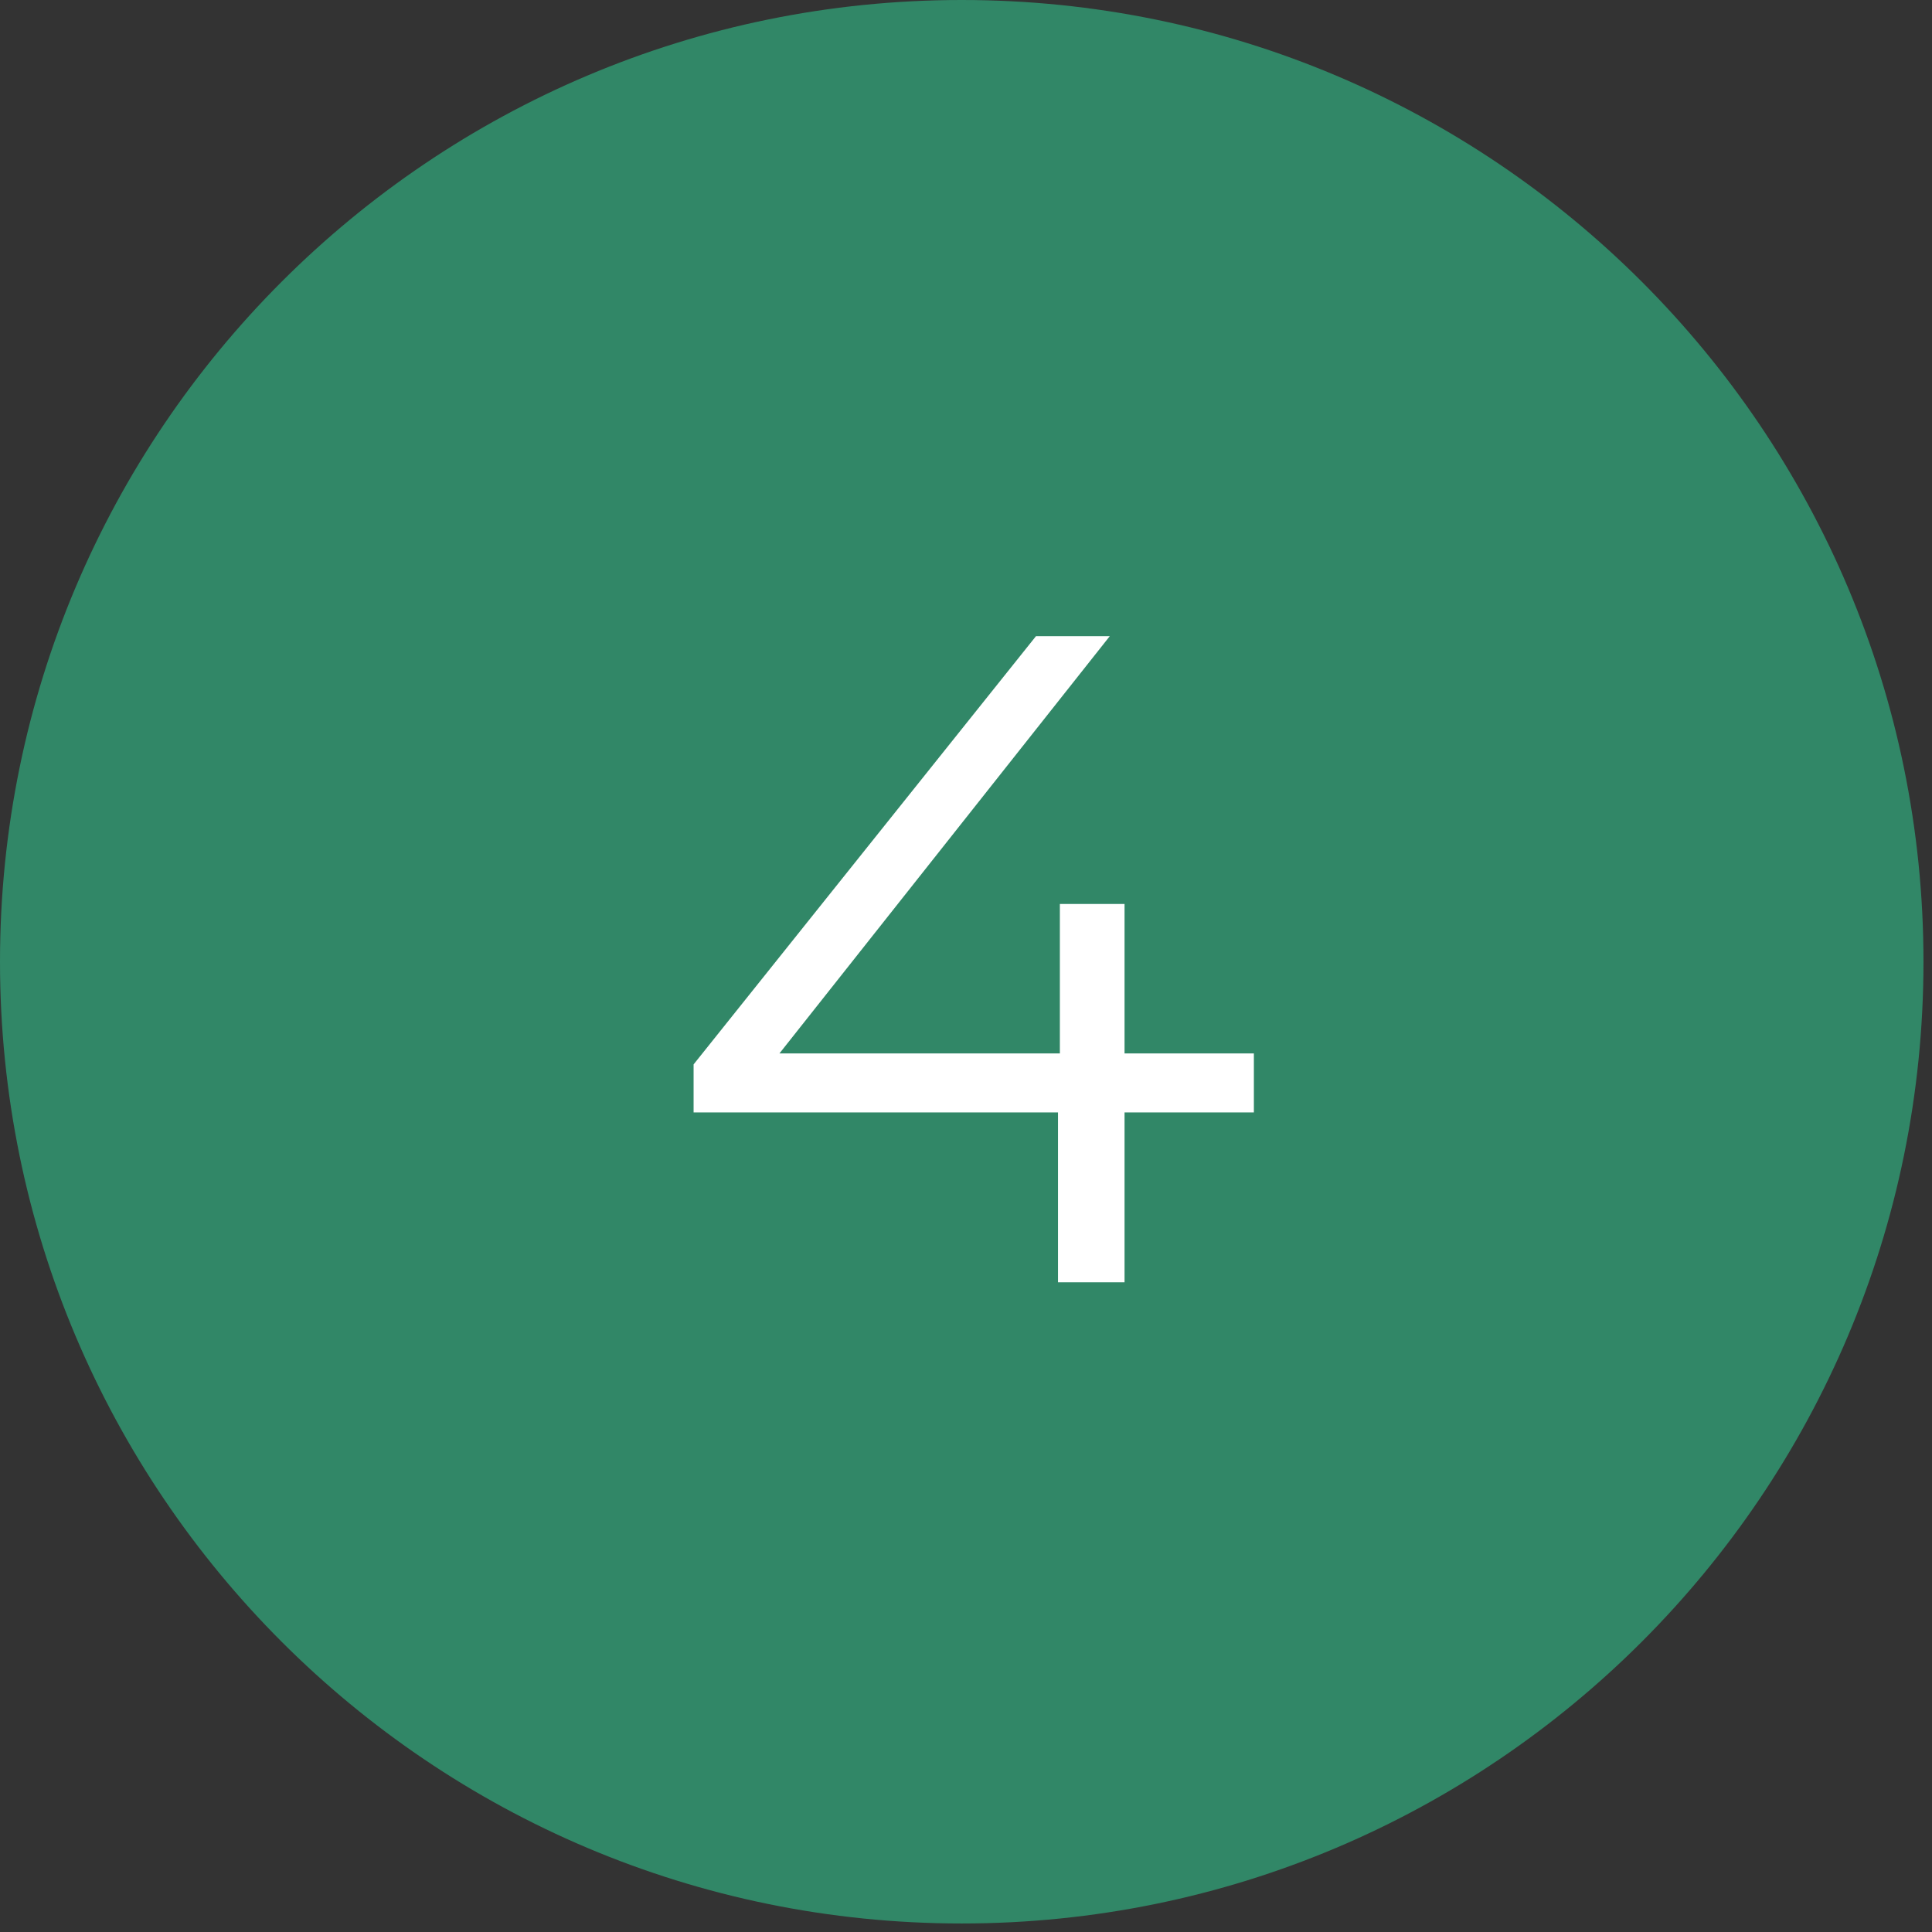
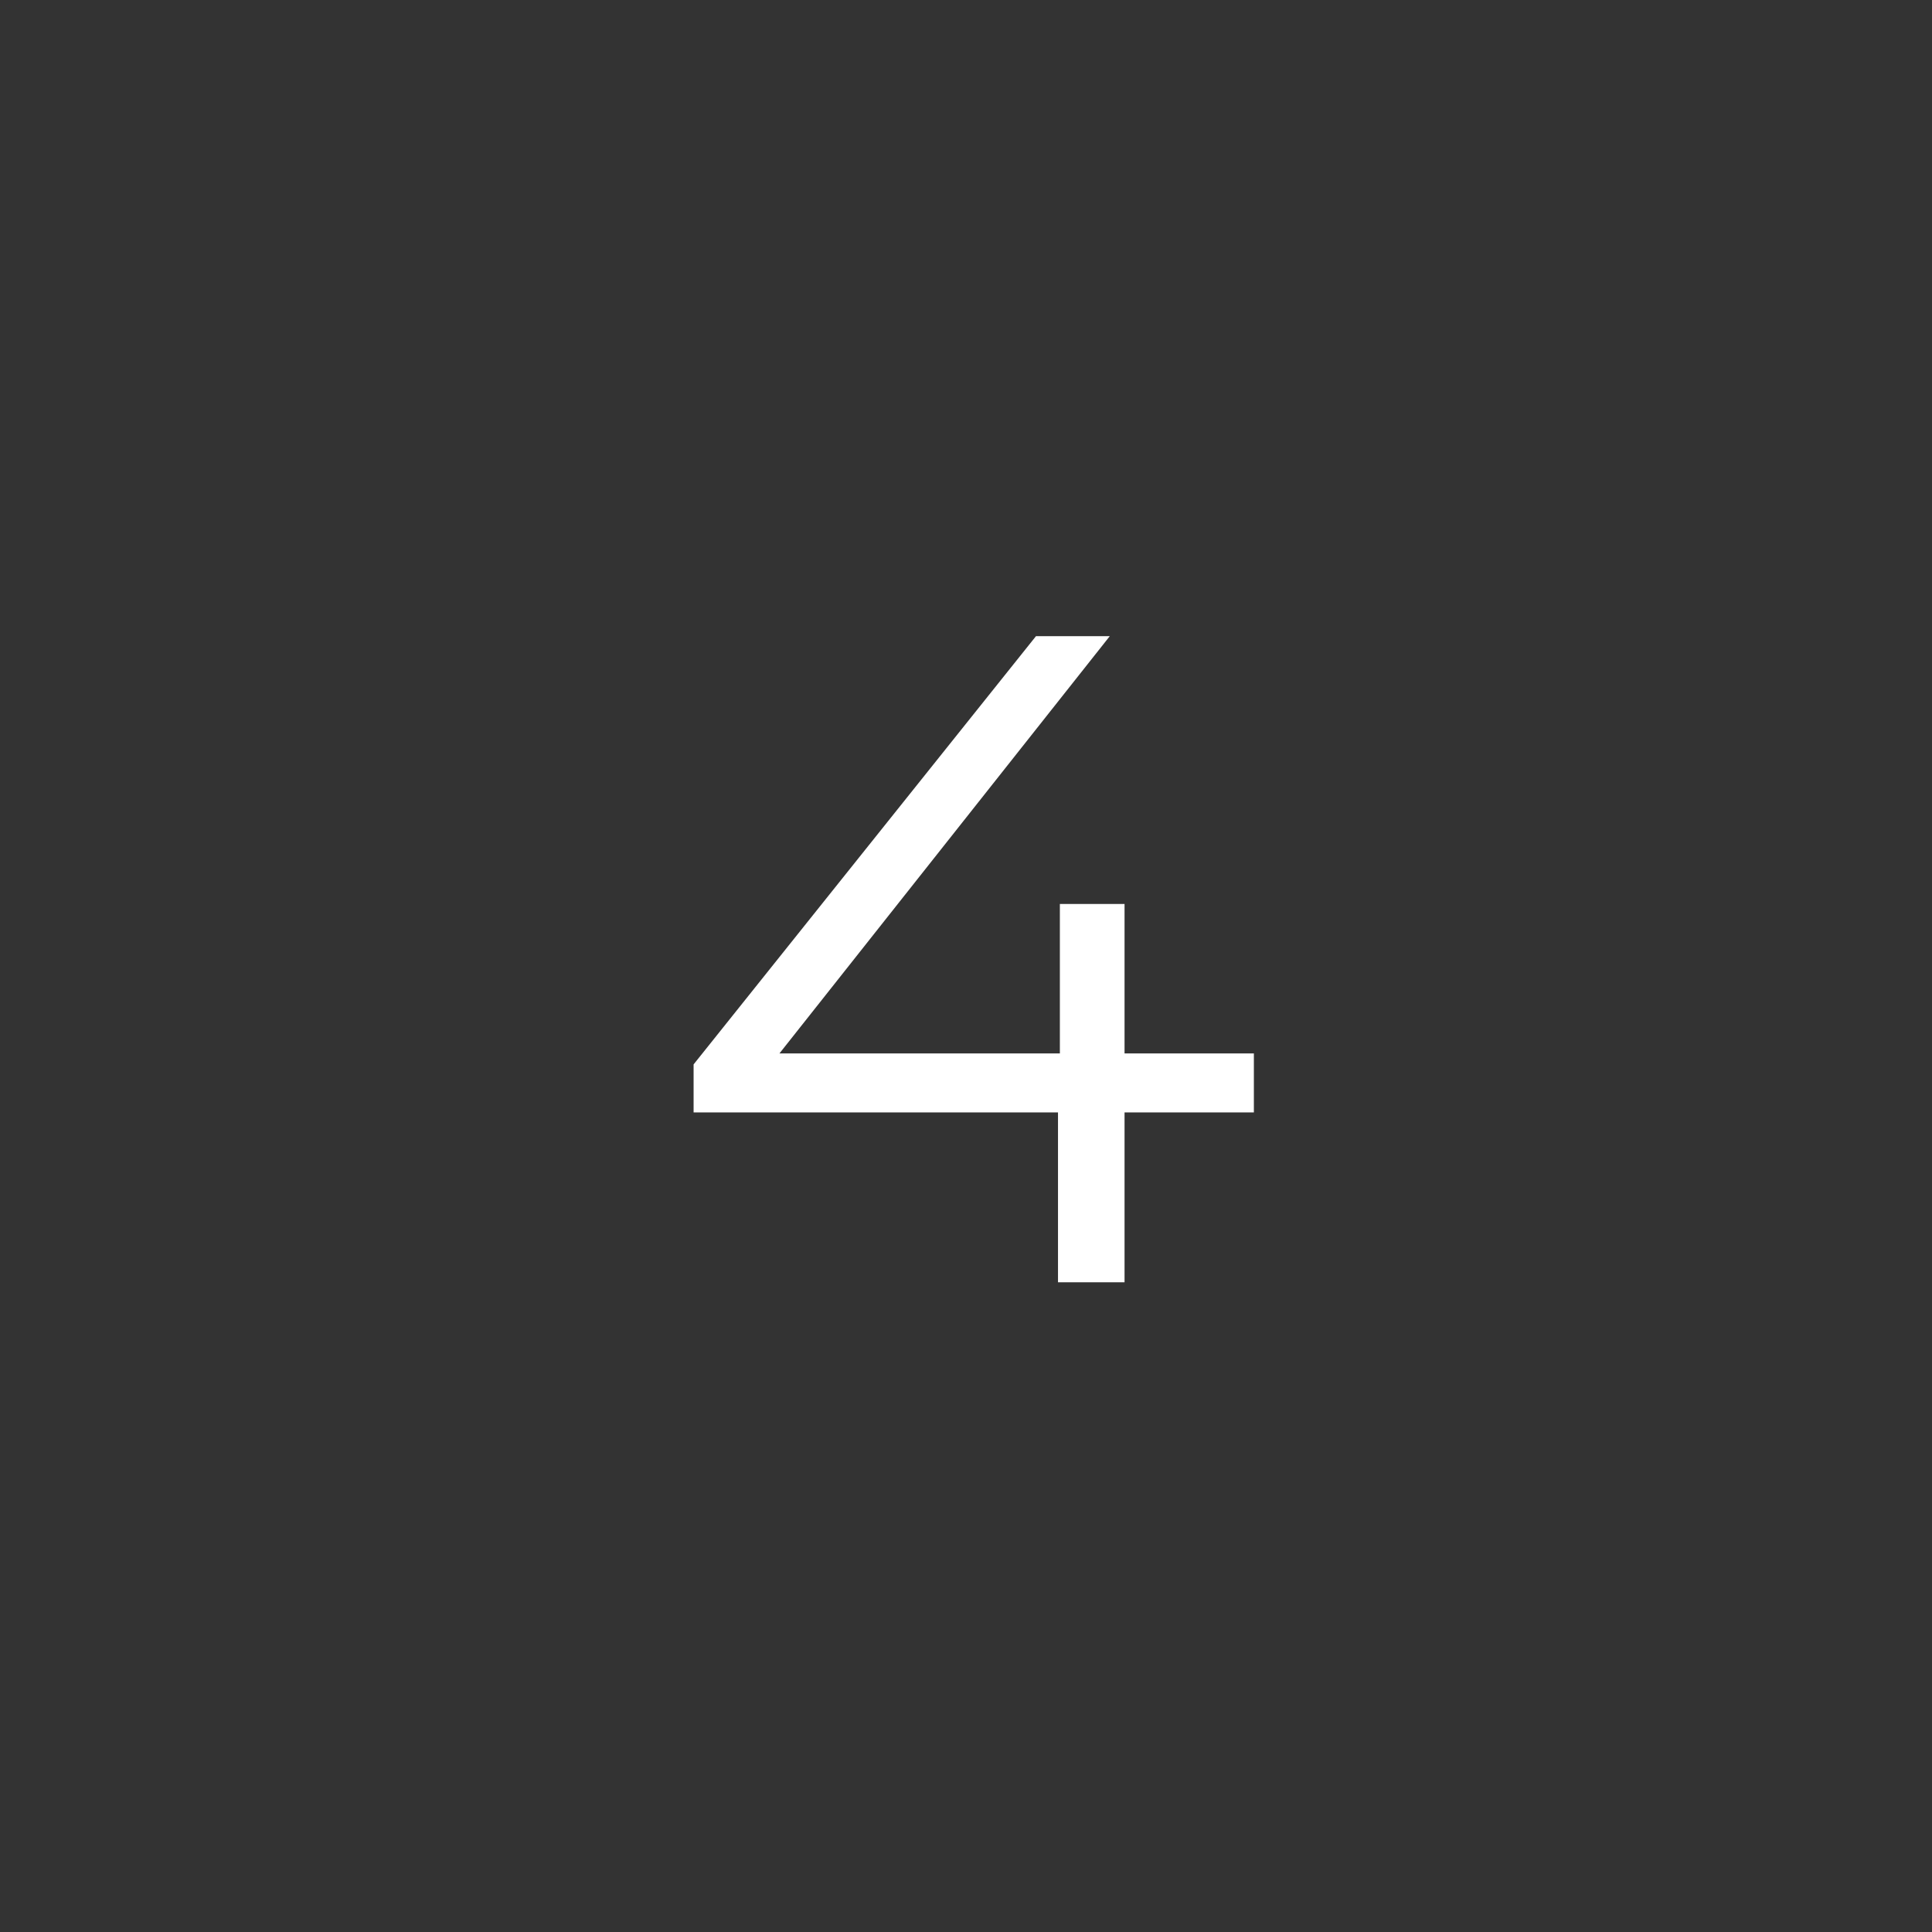
<svg xmlns="http://www.w3.org/2000/svg" width="150" zoomAndPan="magnify" viewBox="0 0 112.5 112.5" height="150" preserveAspectRatio="xMidYMid meet" version="1.0">
  <rect x="0" y="0" width="112.5" height="112.5" fill="#333333" stroke="none" />
  <defs>
    <g />
    <clipPath id="c179077681">
-       <path d="M 0 0 L 112.004 0 L 112.004 112.004 L 0 112.004 Z M 0 0 " clip-rule="nonzero" />
-     </clipPath>
+       </clipPath>
    <clipPath id="a819ebcbd1">
      <path d="M 56 0 C 25.074 0 0 25.074 0 56 C 0 86.93 25.074 112.004 56 112.004 C 86.93 112.004 112.004 86.93 112.004 56 C 112.004 25.074 86.93 0 56 0 Z M 56 0 " clip-rule="nonzero" />
    </clipPath>
    <clipPath id="ce68a5c8fb">
      <path d="M 0 0 L 112.004 0 L 112.004 112.004 L 0 112.004 Z M 0 0 " clip-rule="nonzero" />
    </clipPath>
    <clipPath id="0cfc7902a0">
      <path d="M 56 0 C 25.074 0 0 25.074 0 56 C 0 86.93 25.074 112.004 56 112.004 C 86.93 112.004 112.004 86.93 112.004 56 C 112.004 25.074 86.93 0 56 0 Z M 56 0 " clip-rule="nonzero" />
    </clipPath>
    <clipPath id="3d36046e61">
-       <rect x="0" width="113" y="0" height="113" />
-     </clipPath>
+       </clipPath>
  </defs>
  <g clip-path="url(#c179077681)">
    <g clip-path="url(#a819ebcbd1)">
      <g transform="matrix(1, 0, 0, 1, 0, -0)">
        <g clip-path="url(#3d36046e61)">
          <g clip-path="url(#ce68a5c8fb)">
            <g clip-path="url(#0cfc7902a0)">
              <path fill="#318767" d="M 0 0 L 112.004 0 L 112.004 112.004 L 0 112.004 Z M 0 0 " fill-opacity="1" fill-rule="nonzero" />
            </g>
          </g>
        </g>
      </g>
    </g>
  </g>
  <g fill="#ffffff" fill-opacity="1">
    <g transform="translate(38.232, 74.668)">
      <g>
        <path d="M 34.781 -9.891 L 27.25 -9.891 L 27.25 0 L 23.375 0 L 23.375 -9.891 L 2.156 -9.891 L 2.156 -12.688 L 22.094 -37.625 L 26.391 -37.625 L 7.156 -13.328 L 23.484 -13.328 L 23.484 -22.031 L 27.25 -22.031 L 27.25 -13.328 L 34.781 -13.328 Z M 34.781 -9.891 " />
      </g>
    </g>
  </g>
</svg>